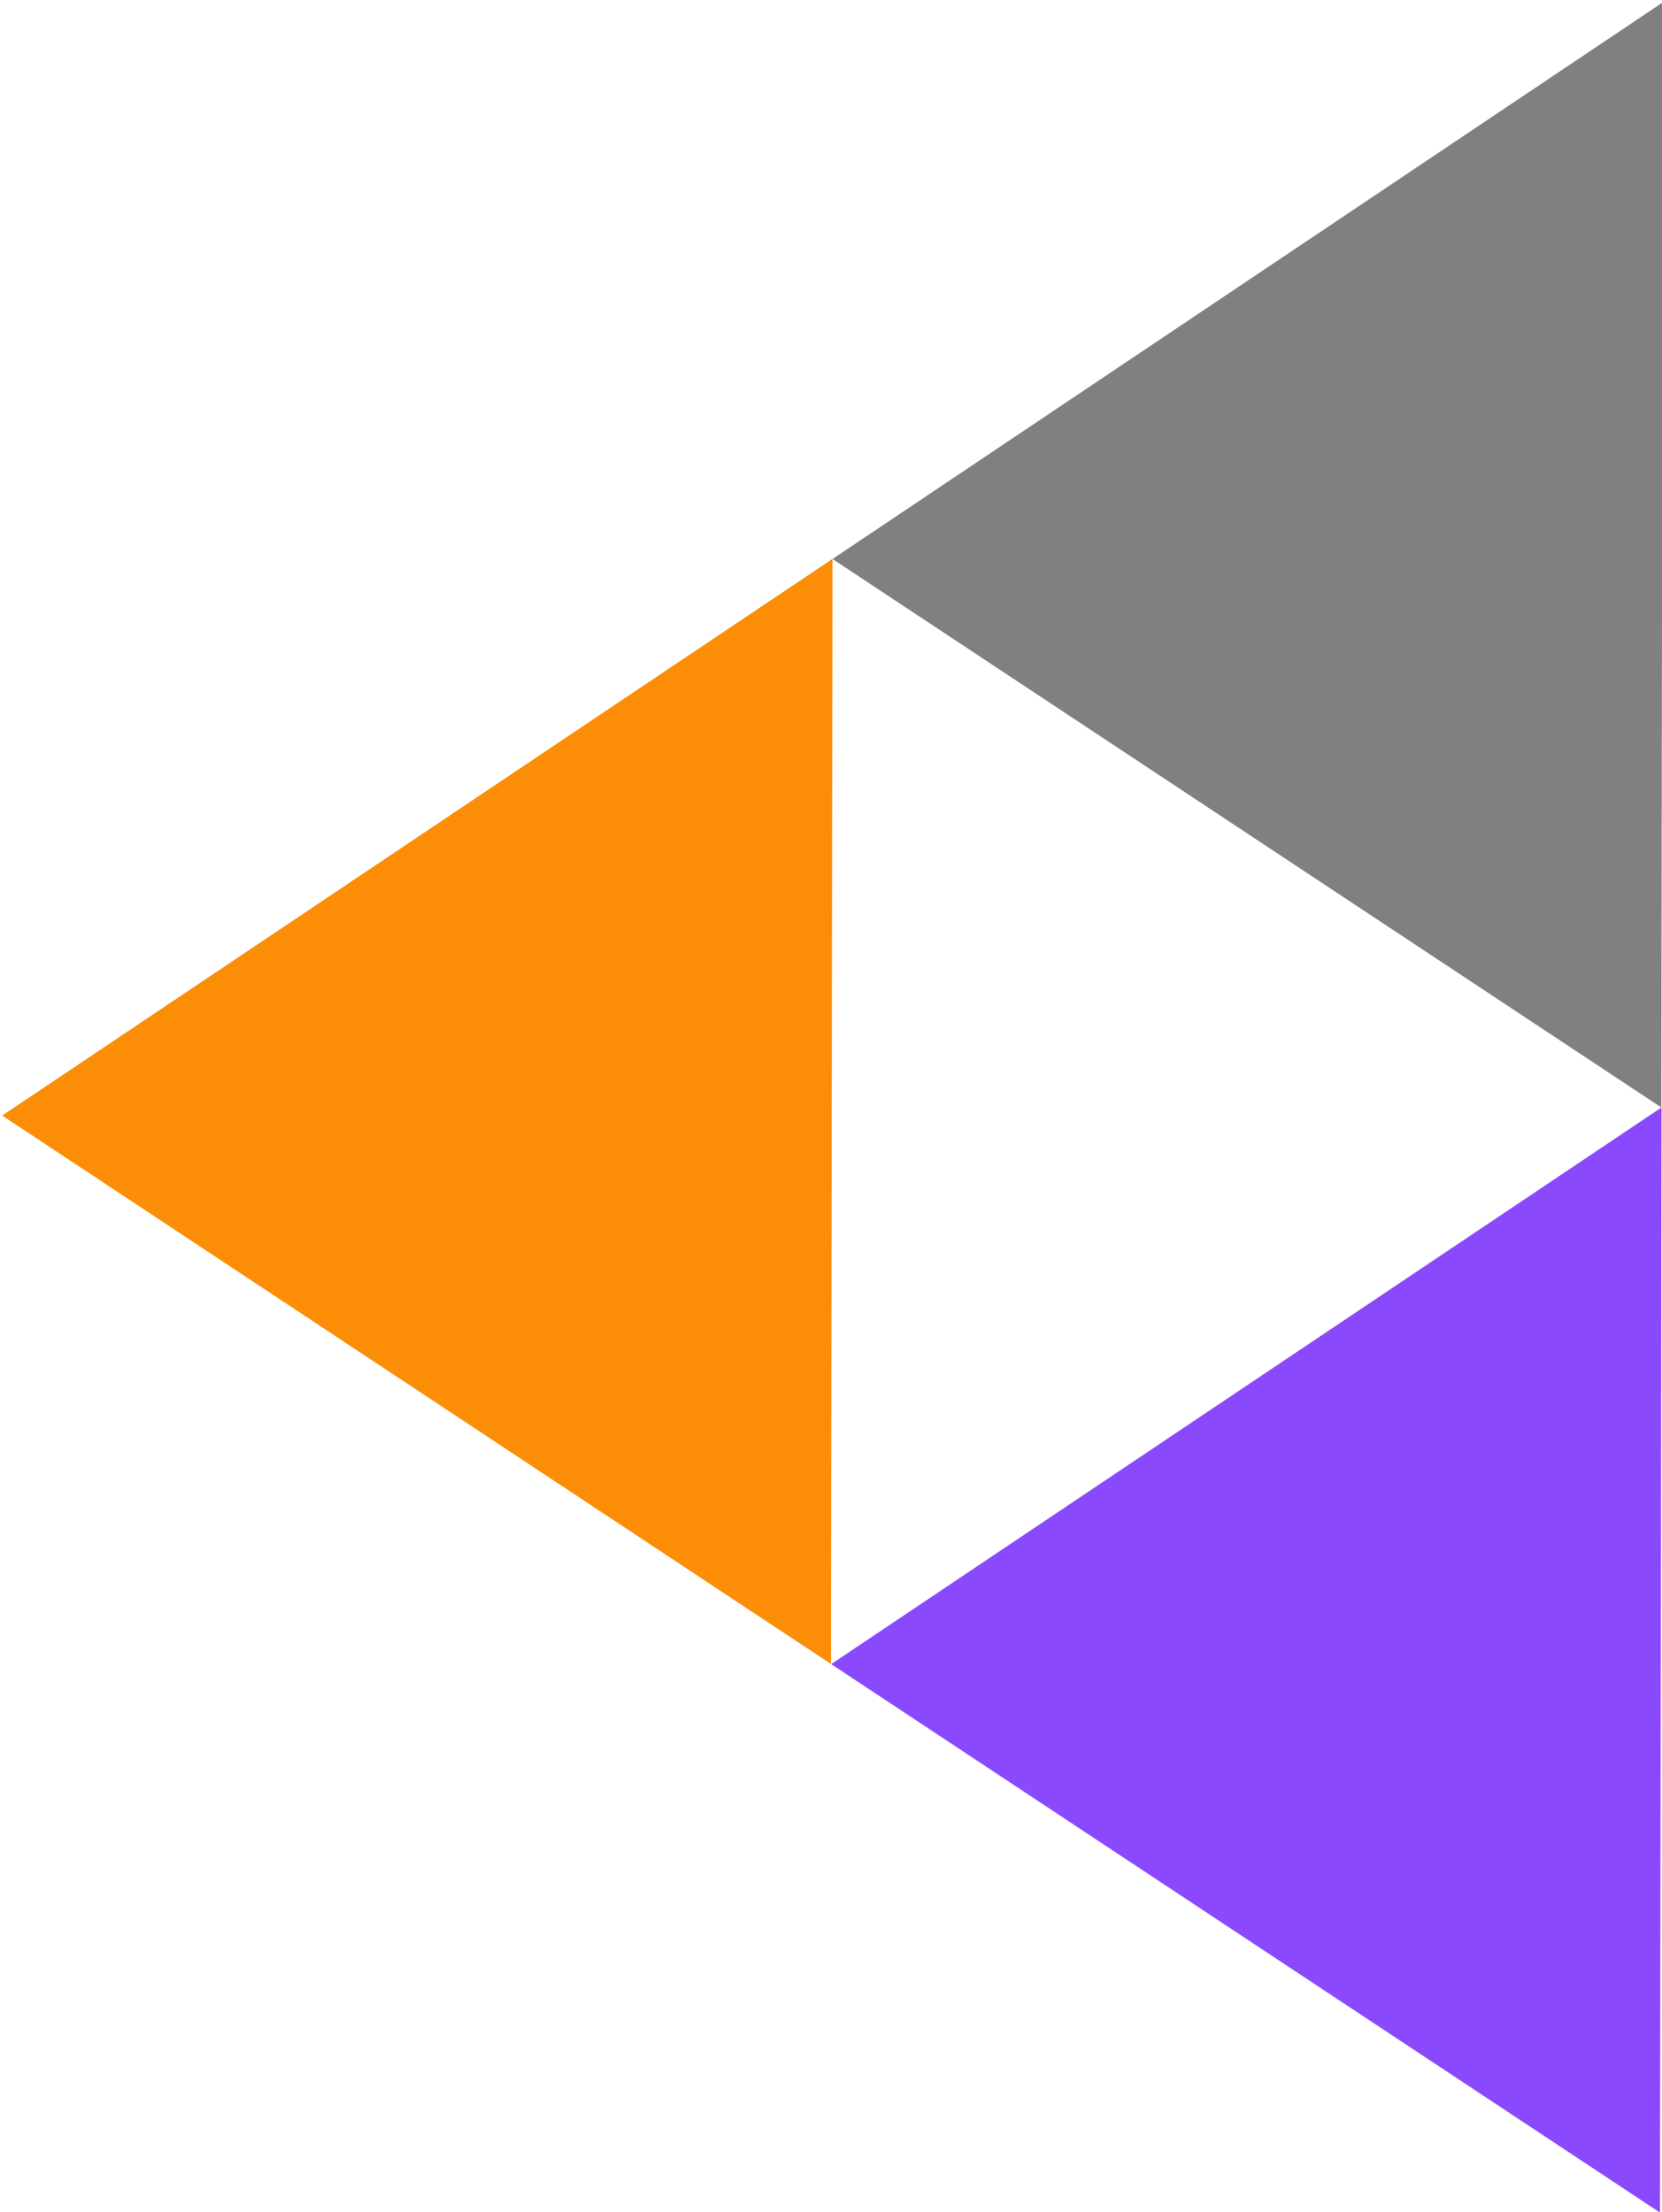
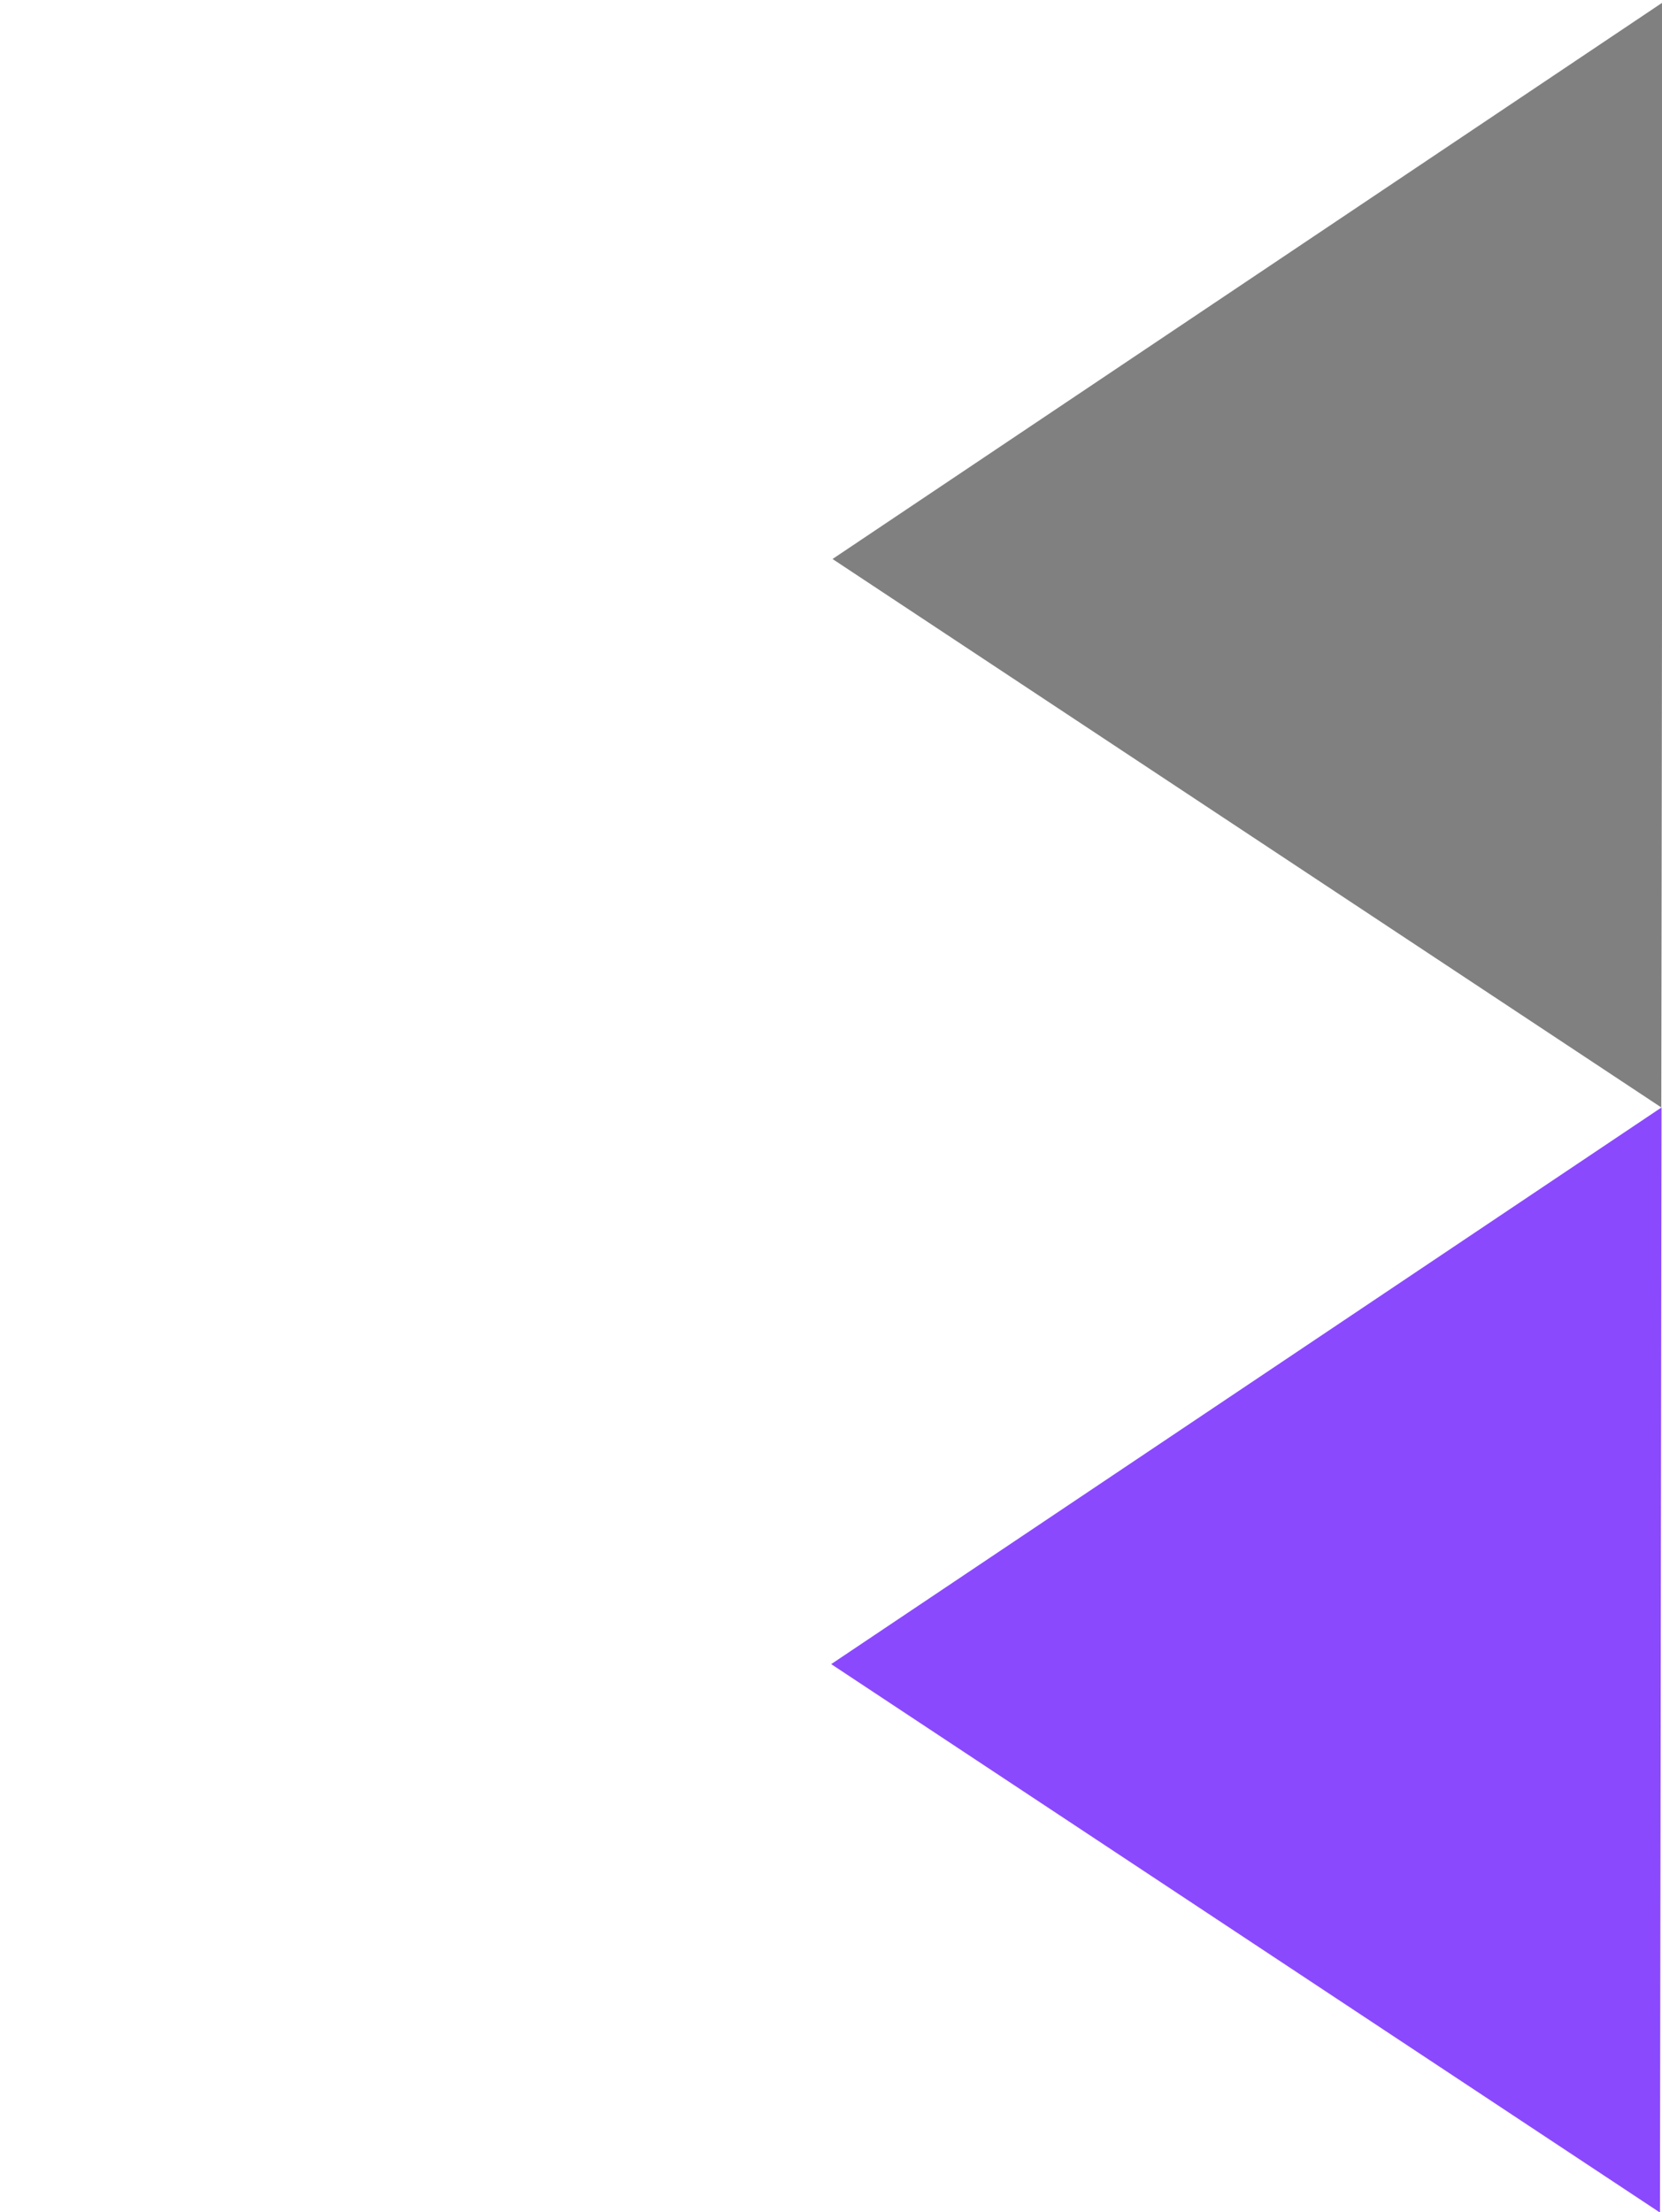
<svg xmlns="http://www.w3.org/2000/svg" width="105.08mm" height="139.882mm" viewBox="0 0 105.08 139.882" version="1.1" id="svg1" xml:space="preserve">
  <defs id="defs1" />
  <g id="layer1" transform="translate(-63.705,-39.672)">
    <g transform="matrix(-0.421,0,0,-0.421,238.753,225.437)" id="g3">
      <path d="m 166.3,274.9 -0.236,166 124.7,-83.62 z" fill="#808080" stop-color="#000000" style="font-variation-settings:normal" id="path1" />
      <path d="m 166.5,108.9 -0.236,166 124.7,-83.62 z" stop-color="#000000" style="font-variation-settings:normal;fill:#8b49fd;fill-opacity:1" id="path2" />
-       <path d="m 291,191.3 -0.236,166 124.7,-83.62 z" fill="#58a852" stop-color="#000000" style="font-variation-settings:normal;fill:#fc8e07;fill-opacity:1" id="path3" />
    </g>
  </g>
</svg>